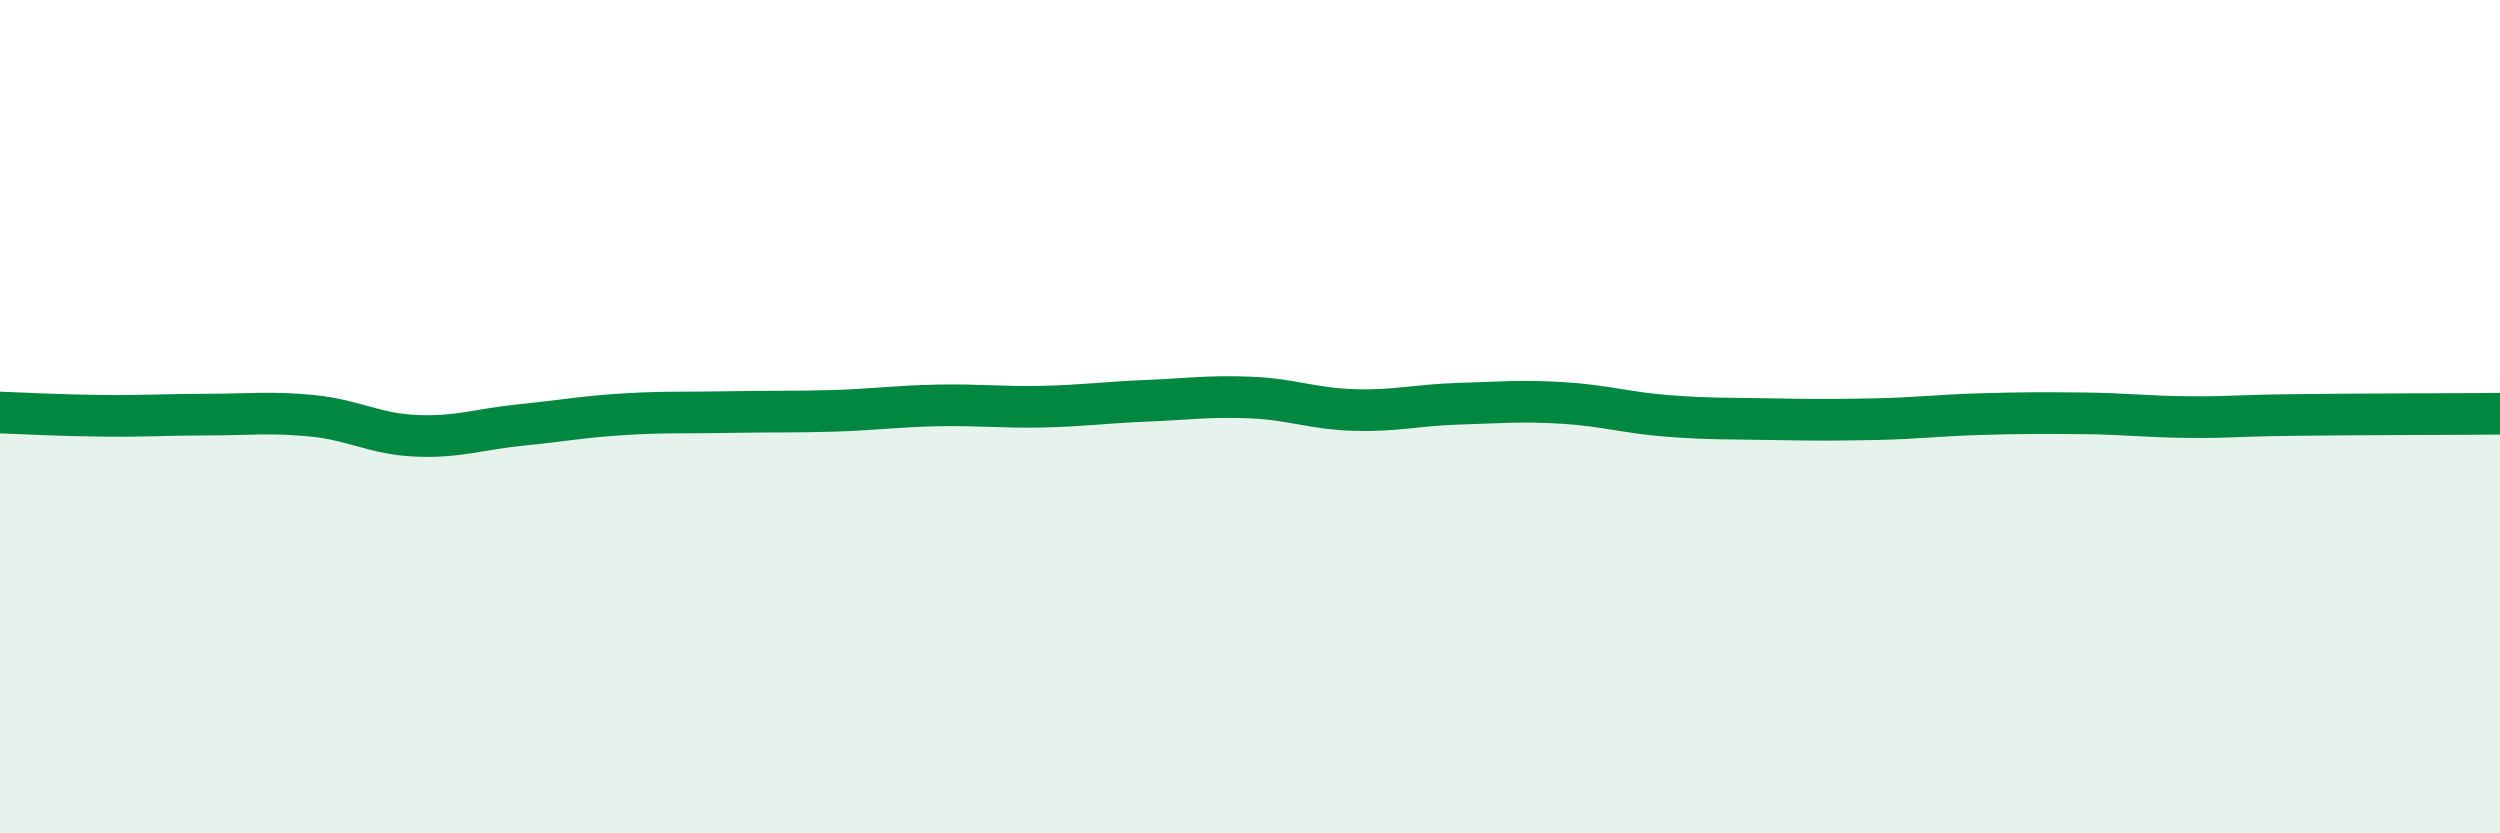
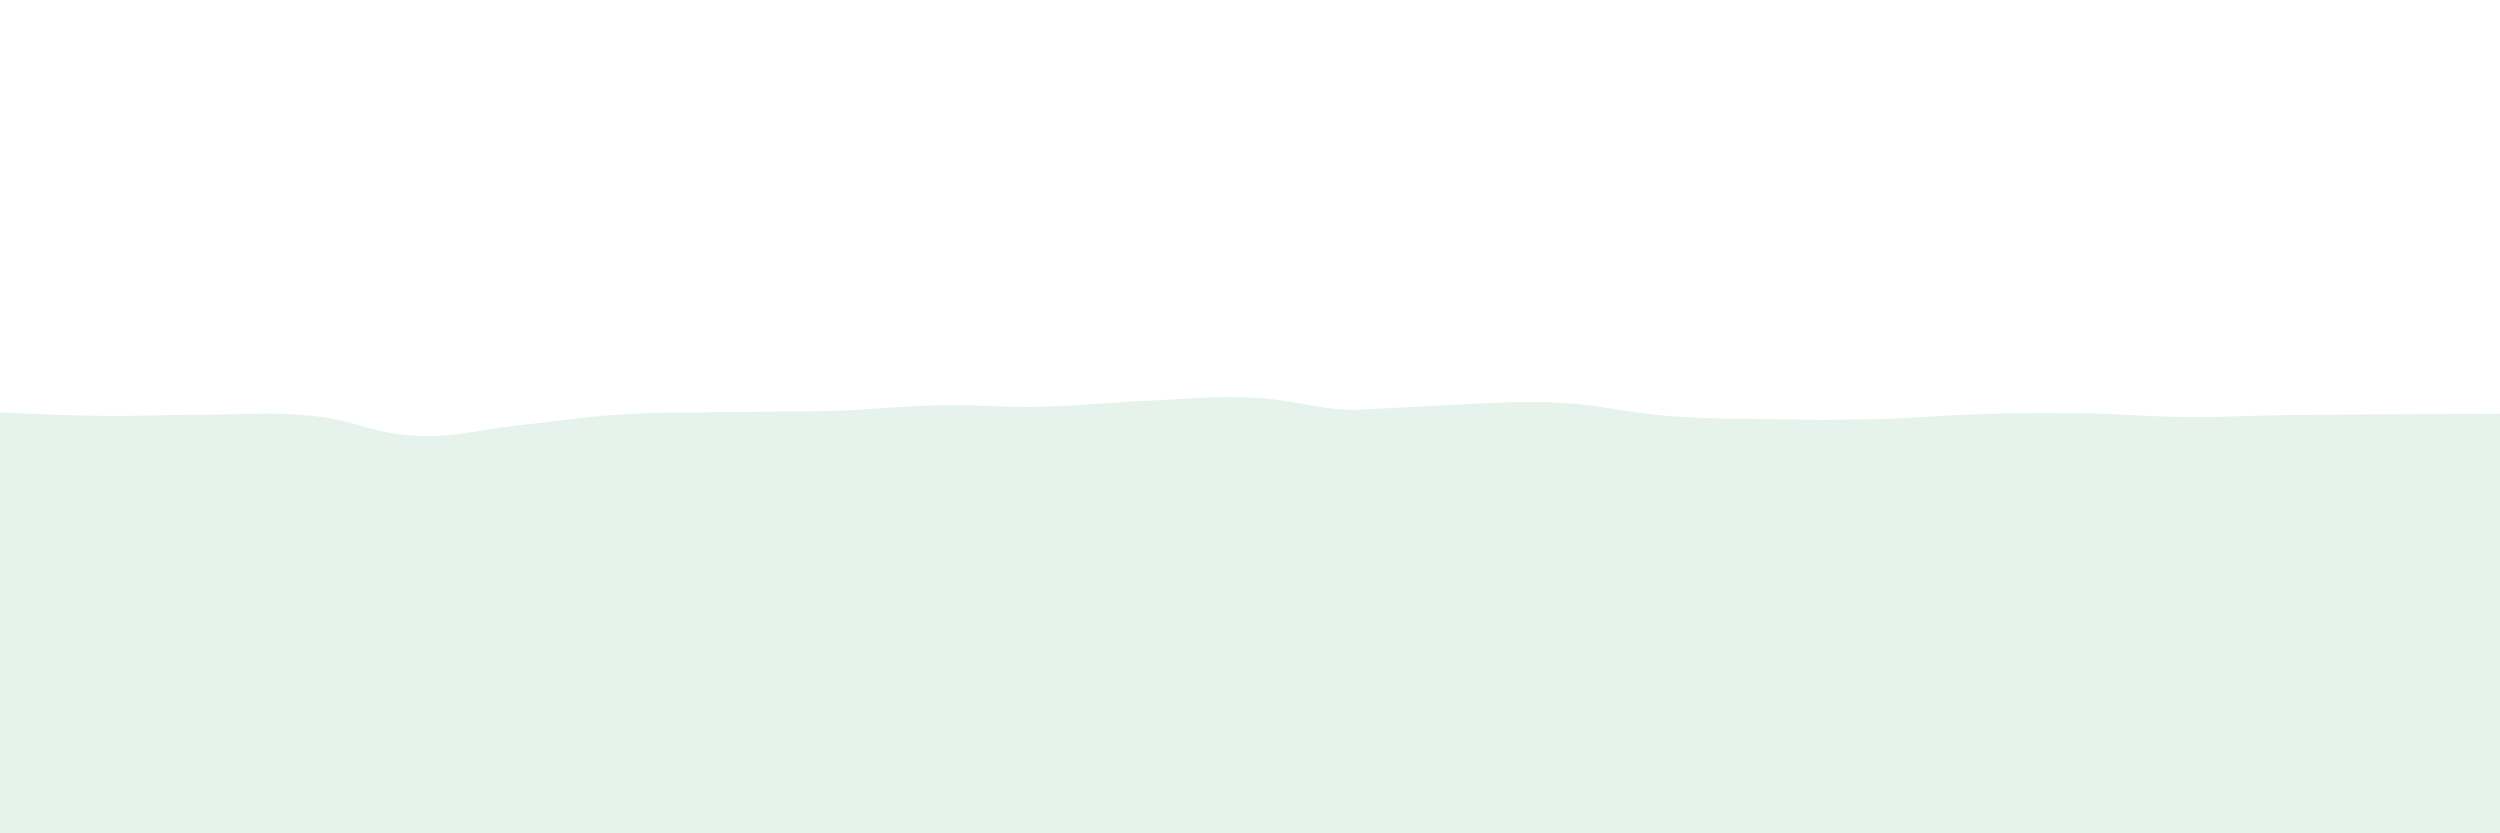
<svg xmlns="http://www.w3.org/2000/svg" width="60" height="20" viewBox="0 0 60 20">
-   <path d="M 0,9.9 C 0.5,9.92 1.5,9.97 2.5,9.98 C 3.5,9.99 4,9.95 5,9.95 C 6,9.95 6.5,9.88 7.5,9.98 C 8.5,10.08 9,10.42 10,10.46 C 11,10.5 11.5,10.3 12.5,10.2 C 13.5,10.1 14,10 15,9.94 C 16,9.88 16.5,9.91 17.5,9.89 C 18.5,9.87 19,9.89 20,9.86 C 21,9.83 21.5,9.75 22.5,9.73 C 23.5,9.71 24,9.78 25,9.76 C 26,9.74 26.5,9.66 27.5,9.62 C 28.5,9.58 29,9.5 30,9.54 C 31,9.58 31.5,9.81 32.5,9.84 C 33.5,9.87 34,9.72 35,9.69 C 36,9.66 36.5,9.61 37.5,9.67 C 38.5,9.73 39,9.9 40,9.98 C 41,10.06 41.5,10.04 42.5,10.06 C 43.5,10.08 44,10.08 45,10.06 C 46,10.04 46.5,9.97 47.5,9.94 C 48.5,9.91 49,9.91 50,9.92 C 51,9.93 51.5,10 52.5,10.01 C 53.5,10.02 53.5,9.98 55,9.96 C 56.5,9.94 59,9.94 60,9.93L60 20L0 20Z" fill="#008740" opacity="0.1" stroke-linecap="round" stroke-linejoin="round" />
-   <path d="M 0,9.9 C 0.5,9.92 1.5,9.97 2.5,9.98 C 3.5,9.99 4,9.95 5,9.95 C 6,9.95 6.5,9.88 7.5,9.98 C 8.5,10.08 9,10.42 10,10.46 C 11,10.5 11.5,10.3 12.5,10.2 C 13.5,10.1 14,10 15,9.94 C 16,9.88 16.5,9.91 17.5,9.89 C 18.5,9.87 19,9.89 20,9.86 C 21,9.83 21.5,9.75 22.5,9.73 C 23.5,9.71 24,9.78 25,9.76 C 26,9.74 26.5,9.66 27.5,9.62 C 28.5,9.58 29,9.5 30,9.54 C 31,9.58 31.5,9.81 32.5,9.84 C 33.5,9.87 34,9.72 35,9.69 C 36,9.66 36.5,9.61 37.5,9.67 C 38.5,9.73 39,9.9 40,9.98 C 41,10.06 41.5,10.04 42.5,10.06 C 43.5,10.08 44,10.08 45,10.06 C 46,10.04 46.5,9.97 47.5,9.94 C 48.5,9.91 49,9.91 50,9.92 C 51,9.93 51.5,10 52.5,10.01 C 53.5,10.02 53.5,9.98 55,9.96 C 56.5,9.94 59,9.94 60,9.93" stroke="#008740" stroke-width="1" fill="none" stroke-linecap="round" stroke-linejoin="round" />
+   <path d="M 0,9.9 C 0.5,9.92 1.5,9.97 2.5,9.98 C 3.5,9.99 4,9.95 5,9.95 C 6,9.95 6.5,9.88 7.5,9.98 C 8.5,10.08 9,10.42 10,10.46 C 11,10.5 11.5,10.3 12.5,10.2 C 13.5,10.1 14,10 15,9.94 C 16,9.88 16.5,9.91 17.5,9.89 C 18.5,9.87 19,9.89 20,9.86 C 21,9.83 21.5,9.75 22.5,9.73 C 23.5,9.71 24,9.78 25,9.76 C 26,9.74 26.5,9.66 27.5,9.62 C 28.5,9.58 29,9.5 30,9.54 C 31,9.58 31.5,9.81 32.5,9.84 C 36,9.66 36.5,9.61 37.5,9.67 C 38.5,9.73 39,9.9 40,9.98 C 41,10.06 41.5,10.04 42.5,10.06 C 43.5,10.08 44,10.08 45,10.06 C 46,10.04 46.5,9.97 47.5,9.94 C 48.5,9.91 49,9.91 50,9.92 C 51,9.93 51.5,10 52.5,10.01 C 53.5,10.02 53.5,9.98 55,9.96 C 56.5,9.94 59,9.94 60,9.93L60 20L0 20Z" fill="#008740" opacity="0.1" stroke-linecap="round" stroke-linejoin="round" />
</svg>